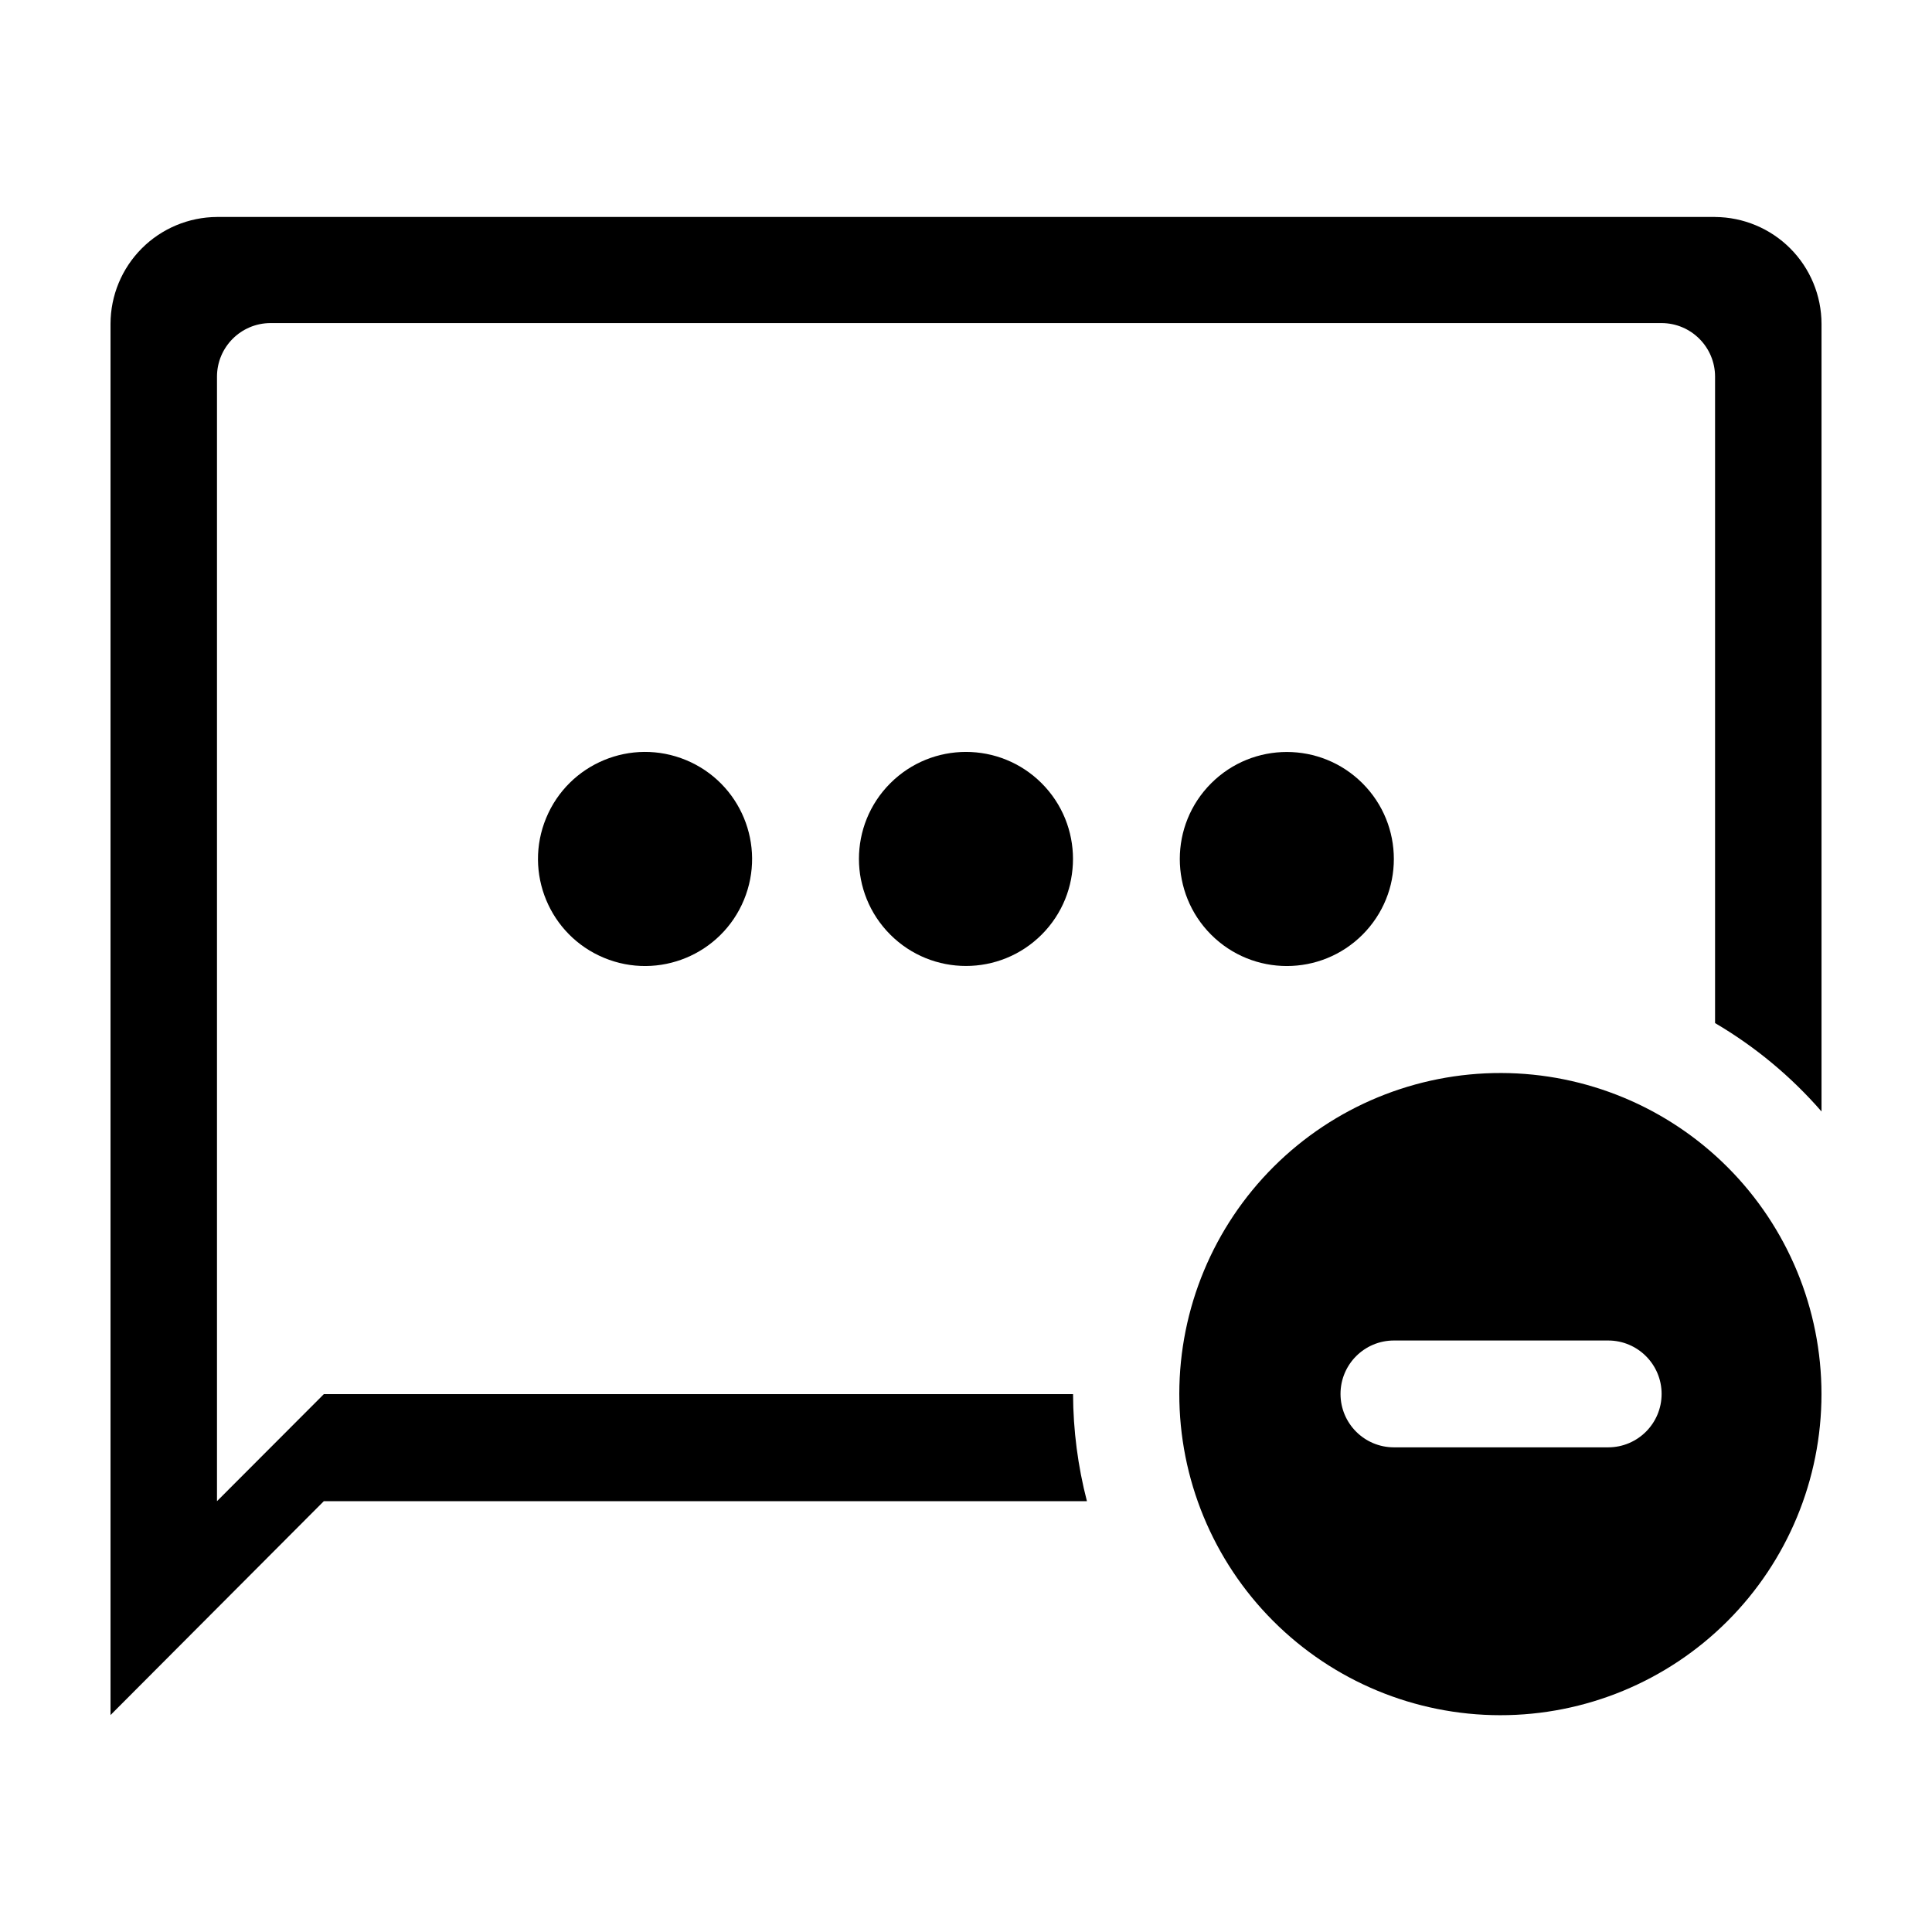
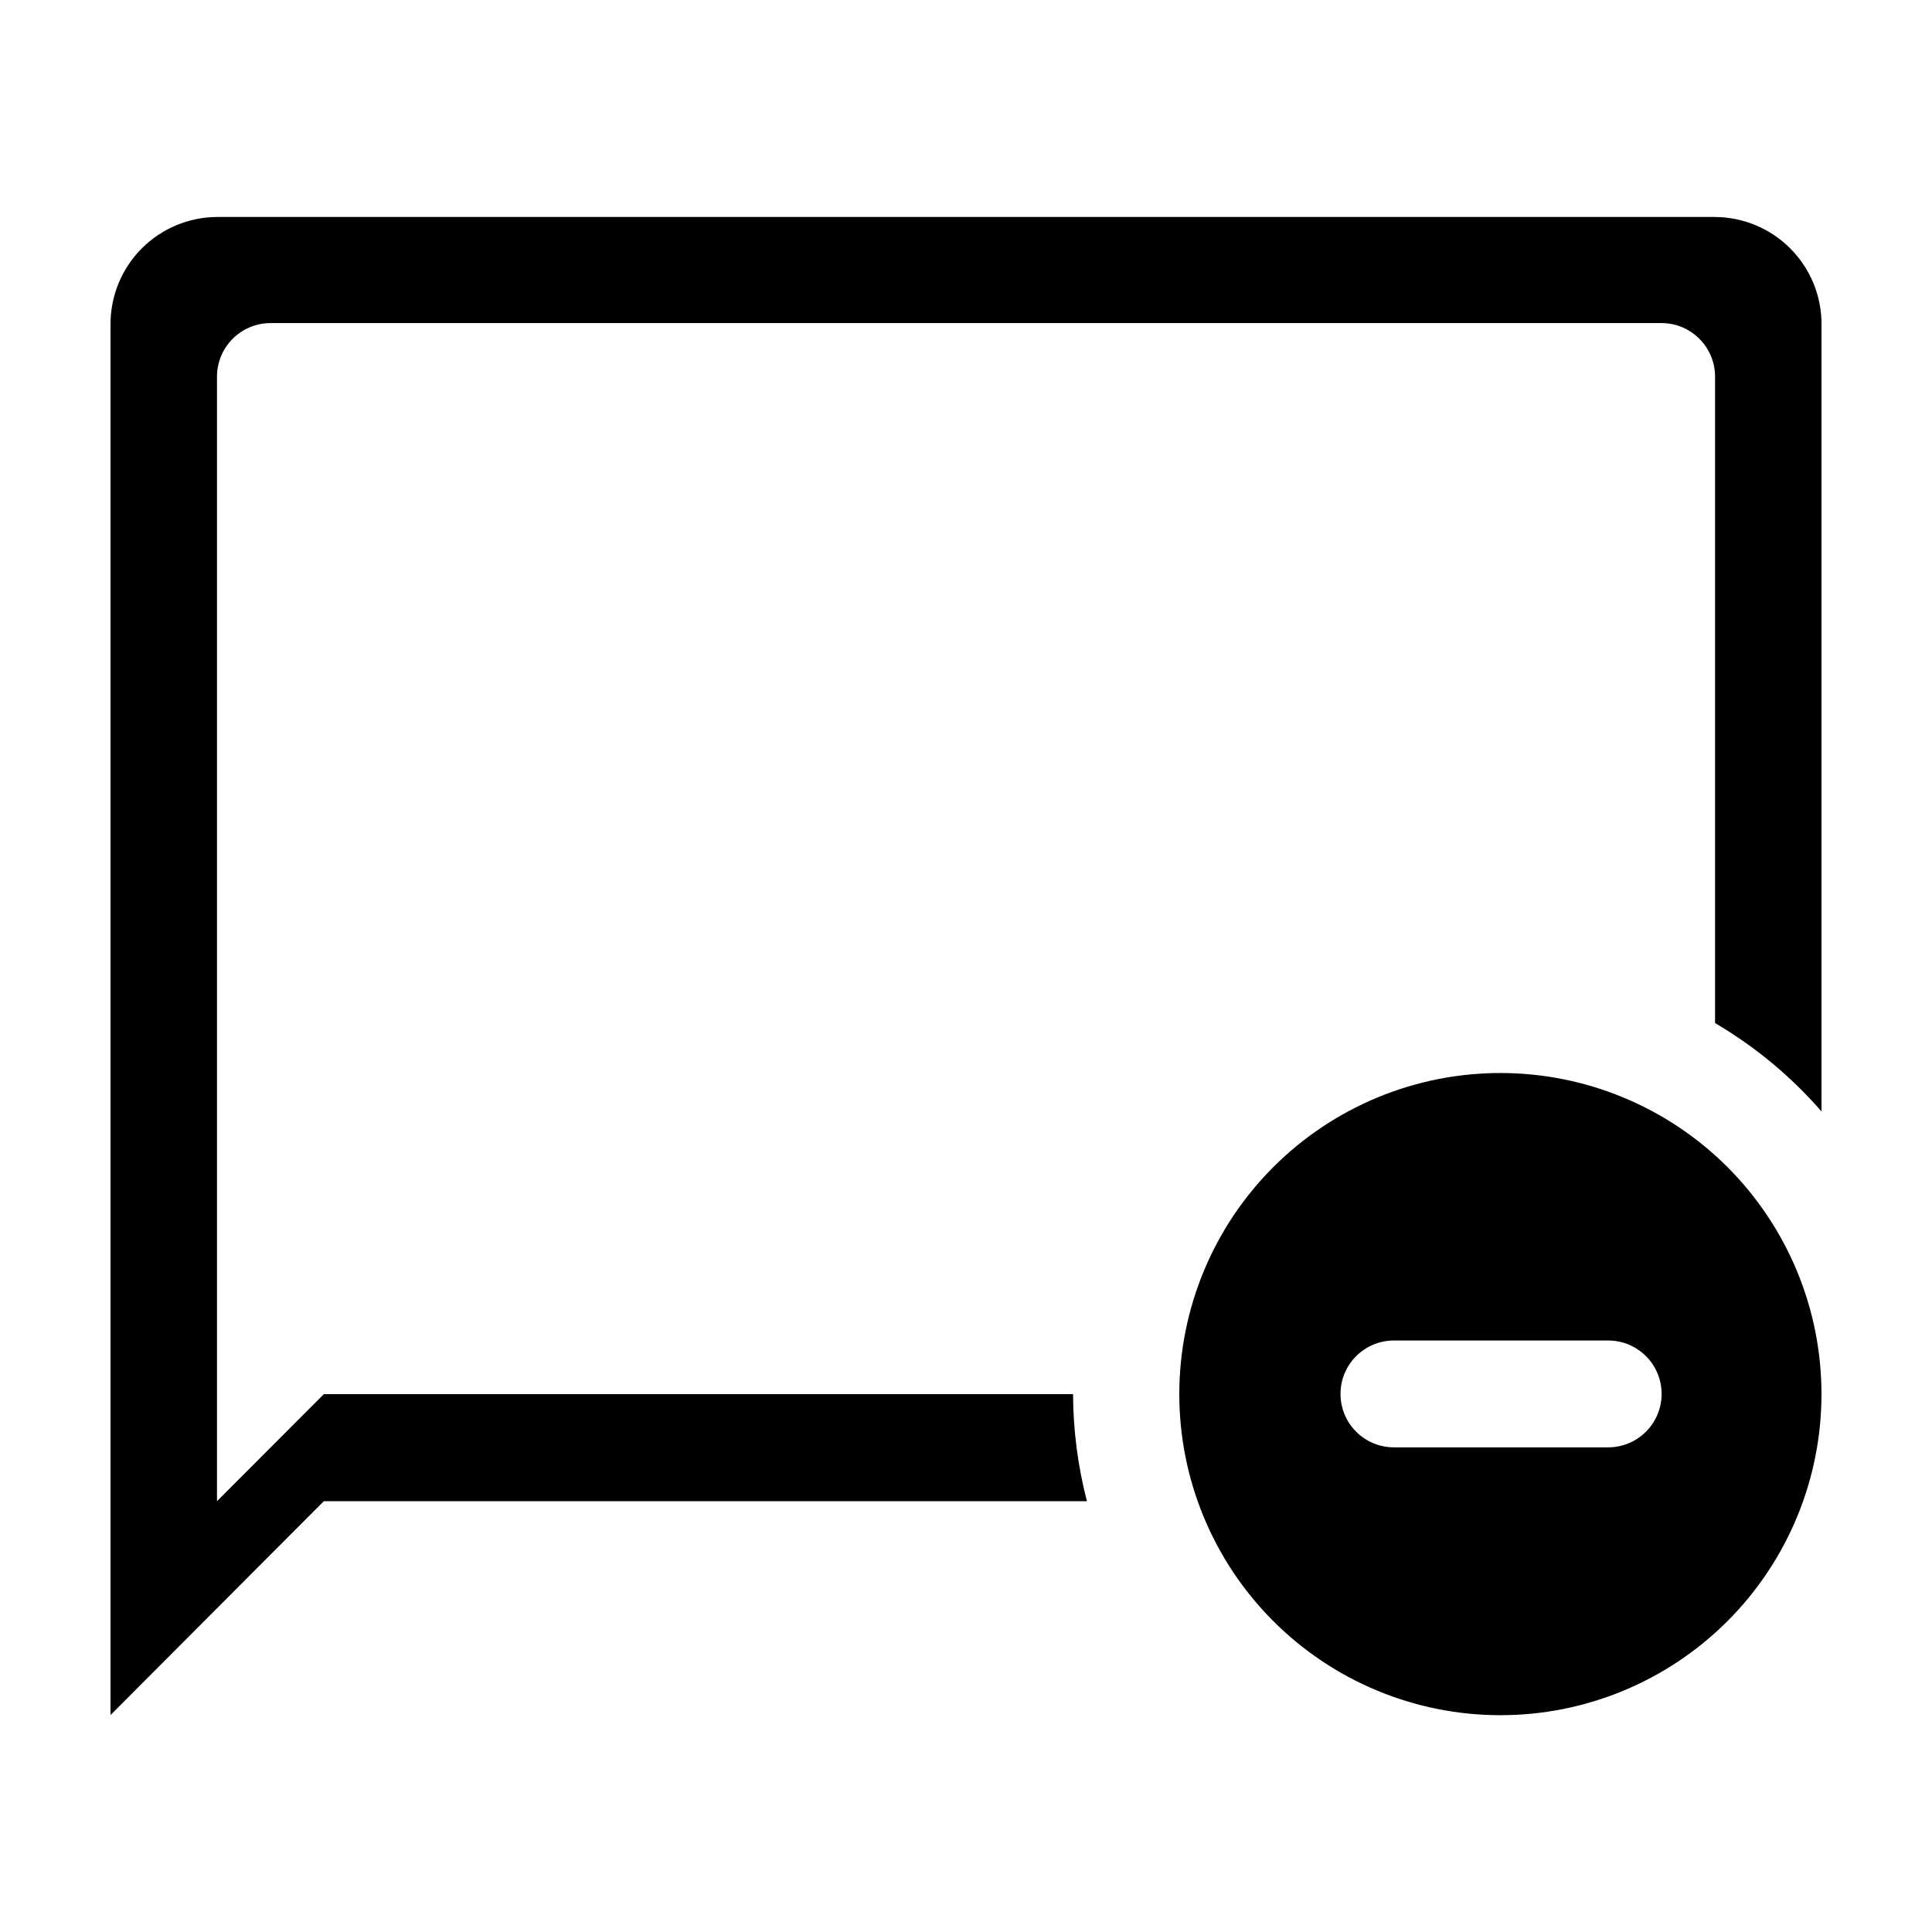
<svg xmlns="http://www.w3.org/2000/svg" fill="#000000" width="800px" height="800px" version="1.1" viewBox="144 144 512 512">
  <g>
    <path d="m598.5 201.5h-397c-7.484 0.043-14.656 3.039-19.941 8.344-5.285 5.305-8.258 12.484-8.27 19.973v368.69l56.527-56.68h202.23c-2.402-9.262-3.641-18.793-3.676-28.363h-198.55l-28.316 28.363v-298c0-7.824 6.332-14.18 14.16-14.207h368.69c7.824 0.027 14.156 6.383 14.156 14.207v171.3c10.609 6.231 20.137 14.141 28.211 23.426v-208.73c-0.012-7.488-2.984-14.668-8.27-19.973-5.285-5.305-12.453-8.301-19.941-8.344z" />
-     <path d="m325.8 345.43c14.473 5.992 21.344 22.586 15.348 37.059-5.992 14.473-22.586 21.348-37.059 15.352-14.473-5.996-21.348-22.586-15.352-37.059 5.996-14.477 22.586-21.348 37.062-15.352" />
-     <path d="m420.05 351.57c11.074 11.078 11.074 29.039 0 40.117-11.078 11.074-29.039 11.074-40.113 0-11.078-11.078-11.078-29.039 0-40.117 11.074-11.074 29.035-11.074 40.113 0" />
-     <path d="m505.08 351.59c11.074 11.074 11.074 29.035 0 40.113-11.078 11.074-29.039 11.074-40.117 0-11.074-11.078-11.074-29.039 0-40.113 11.078-11.078 29.039-11.078 40.117 0" />
    <path d="m541.82 428.36c-22.578-0.055-44.254 8.871-60.254 24.805-15.996 15.934-25.004 37.574-25.039 60.152-0.035 22.582 8.902 44.25 24.852 60.234 15.945 15.984 37.594 24.977 60.172 24.996 22.582 0.016 44.242-8.941 60.215-24.902 15.973-15.957 24.945-37.613 24.945-60.191 0-22.535-8.938-44.148-24.852-60.102-15.914-15.949-37.504-24.938-60.039-24.992zm28.363 99.199h-56.777c-7.82 0-14.156-6.336-14.156-14.156s6.336-14.156 14.156-14.156h56.777c7.82 0 14.16 6.336 14.16 14.156s-6.34 14.156-14.16 14.156z" />
  </g>
</svg>